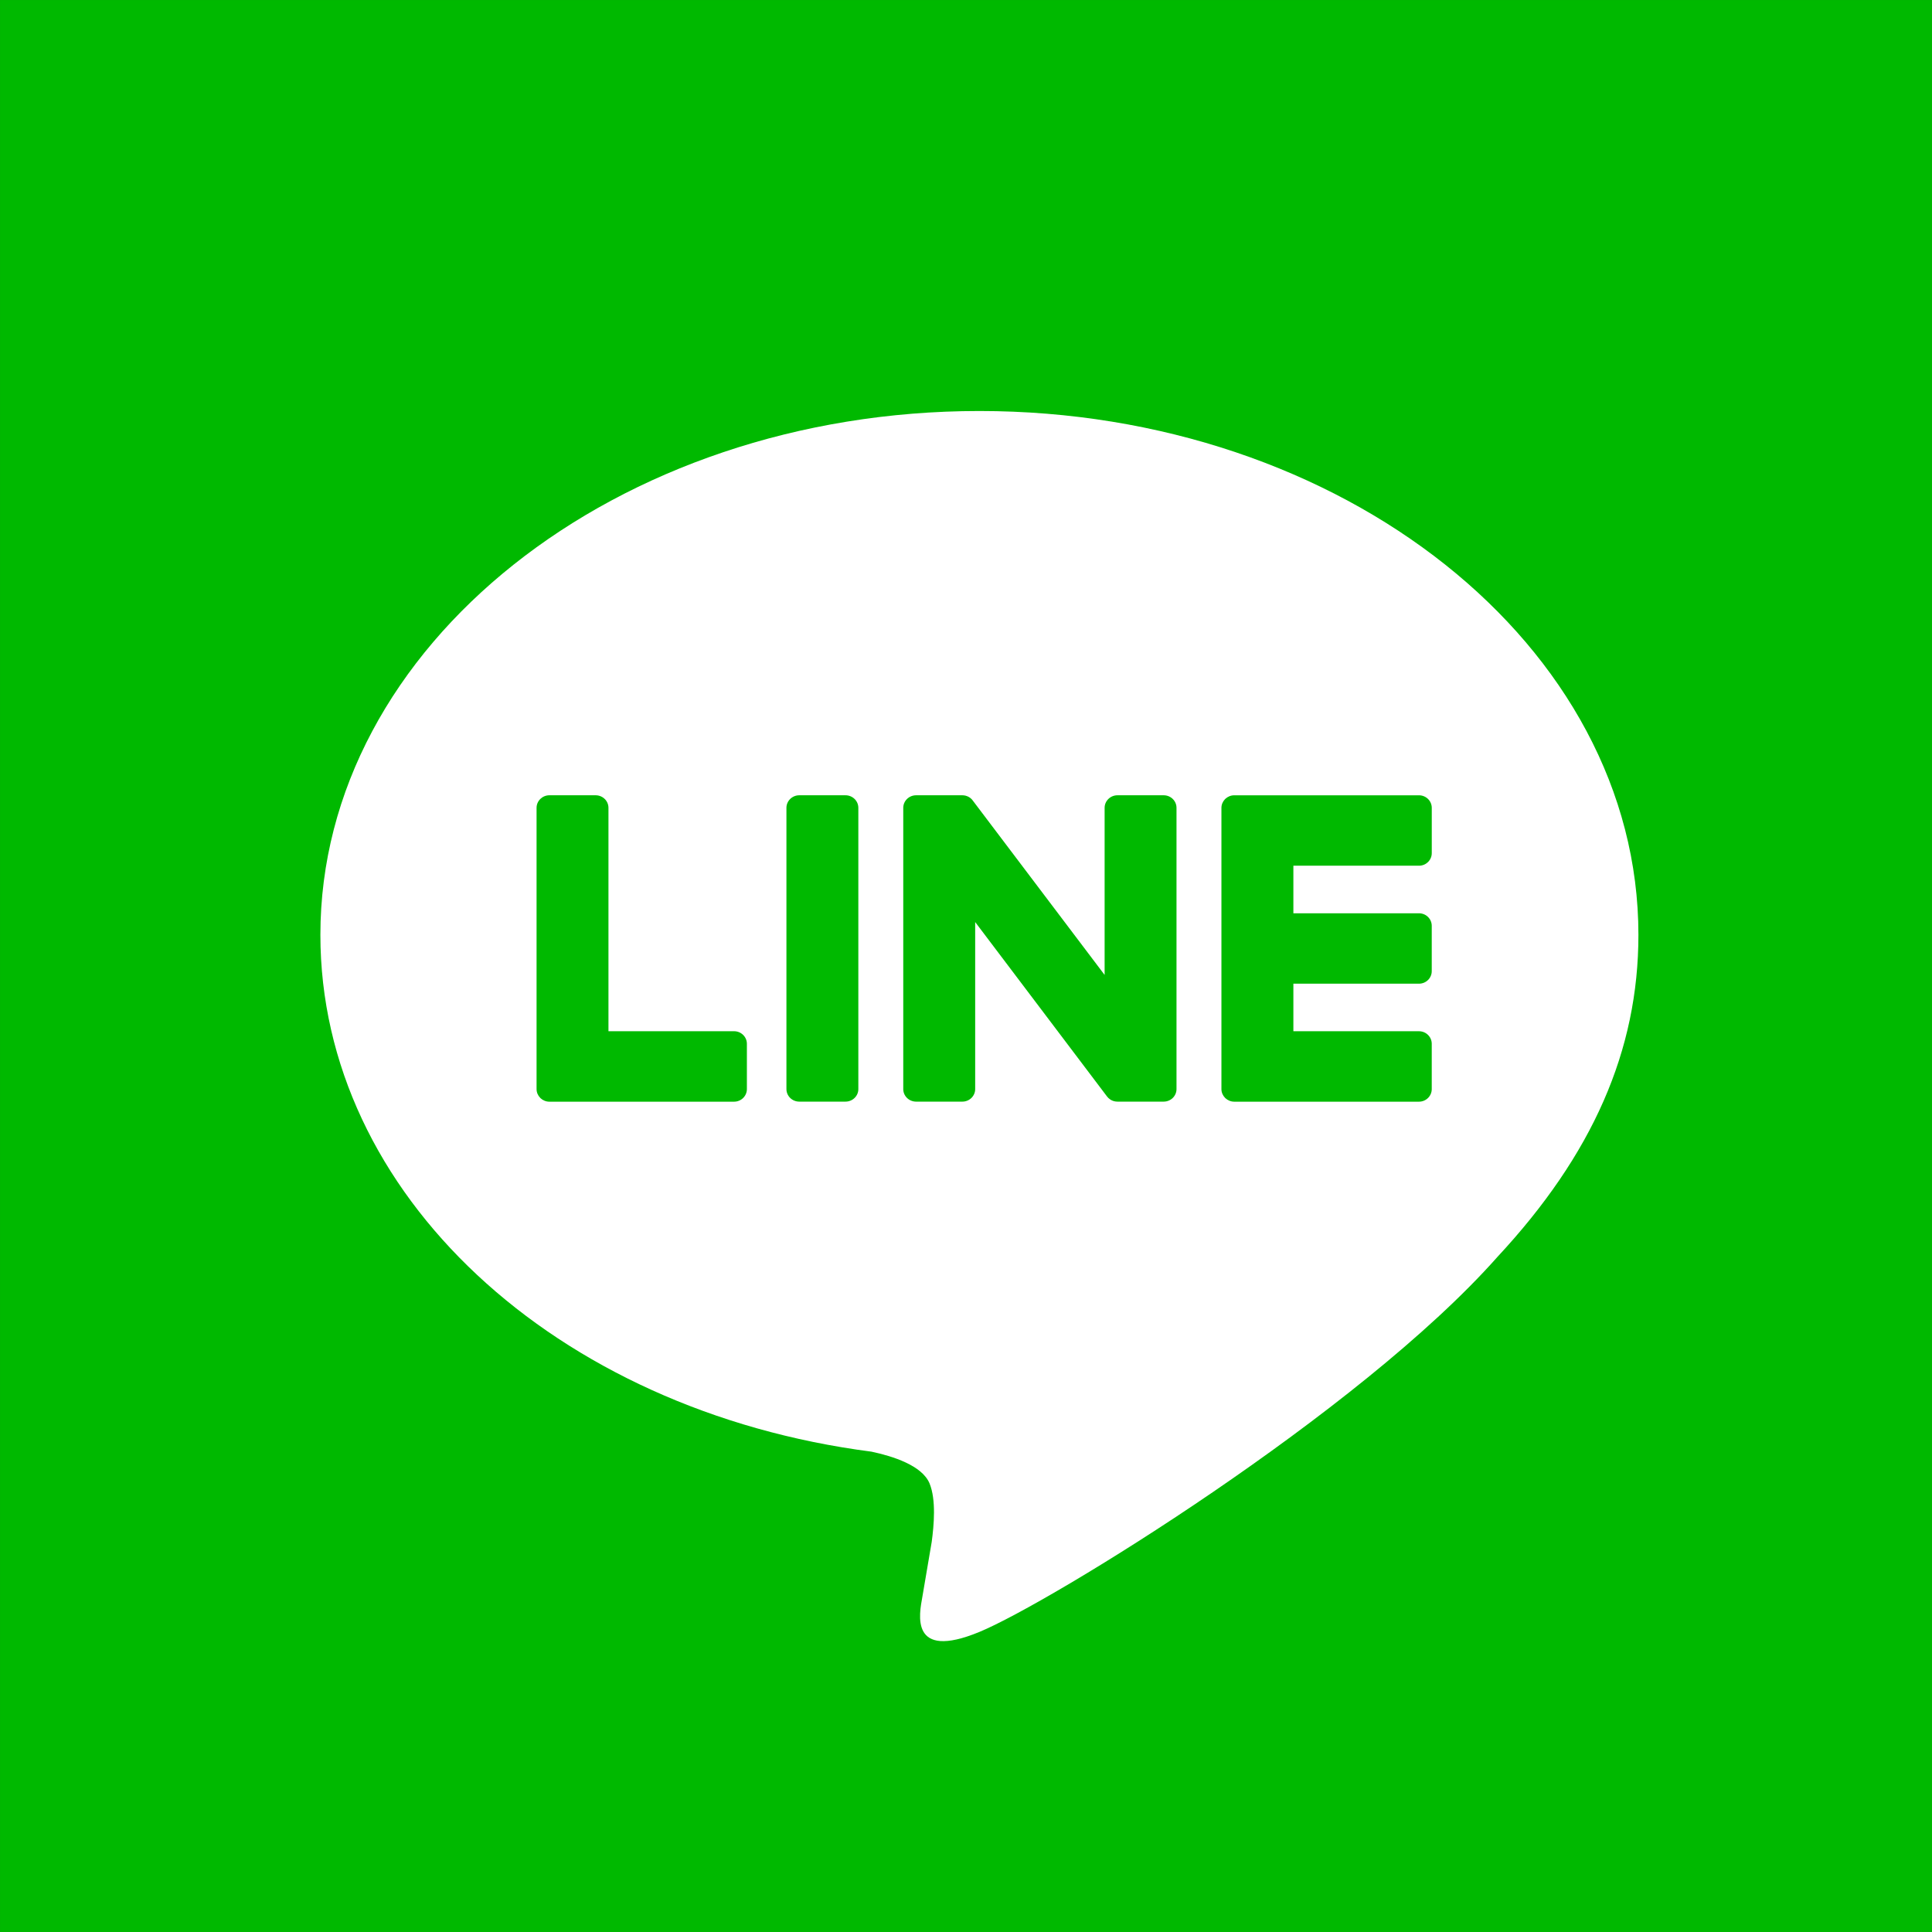
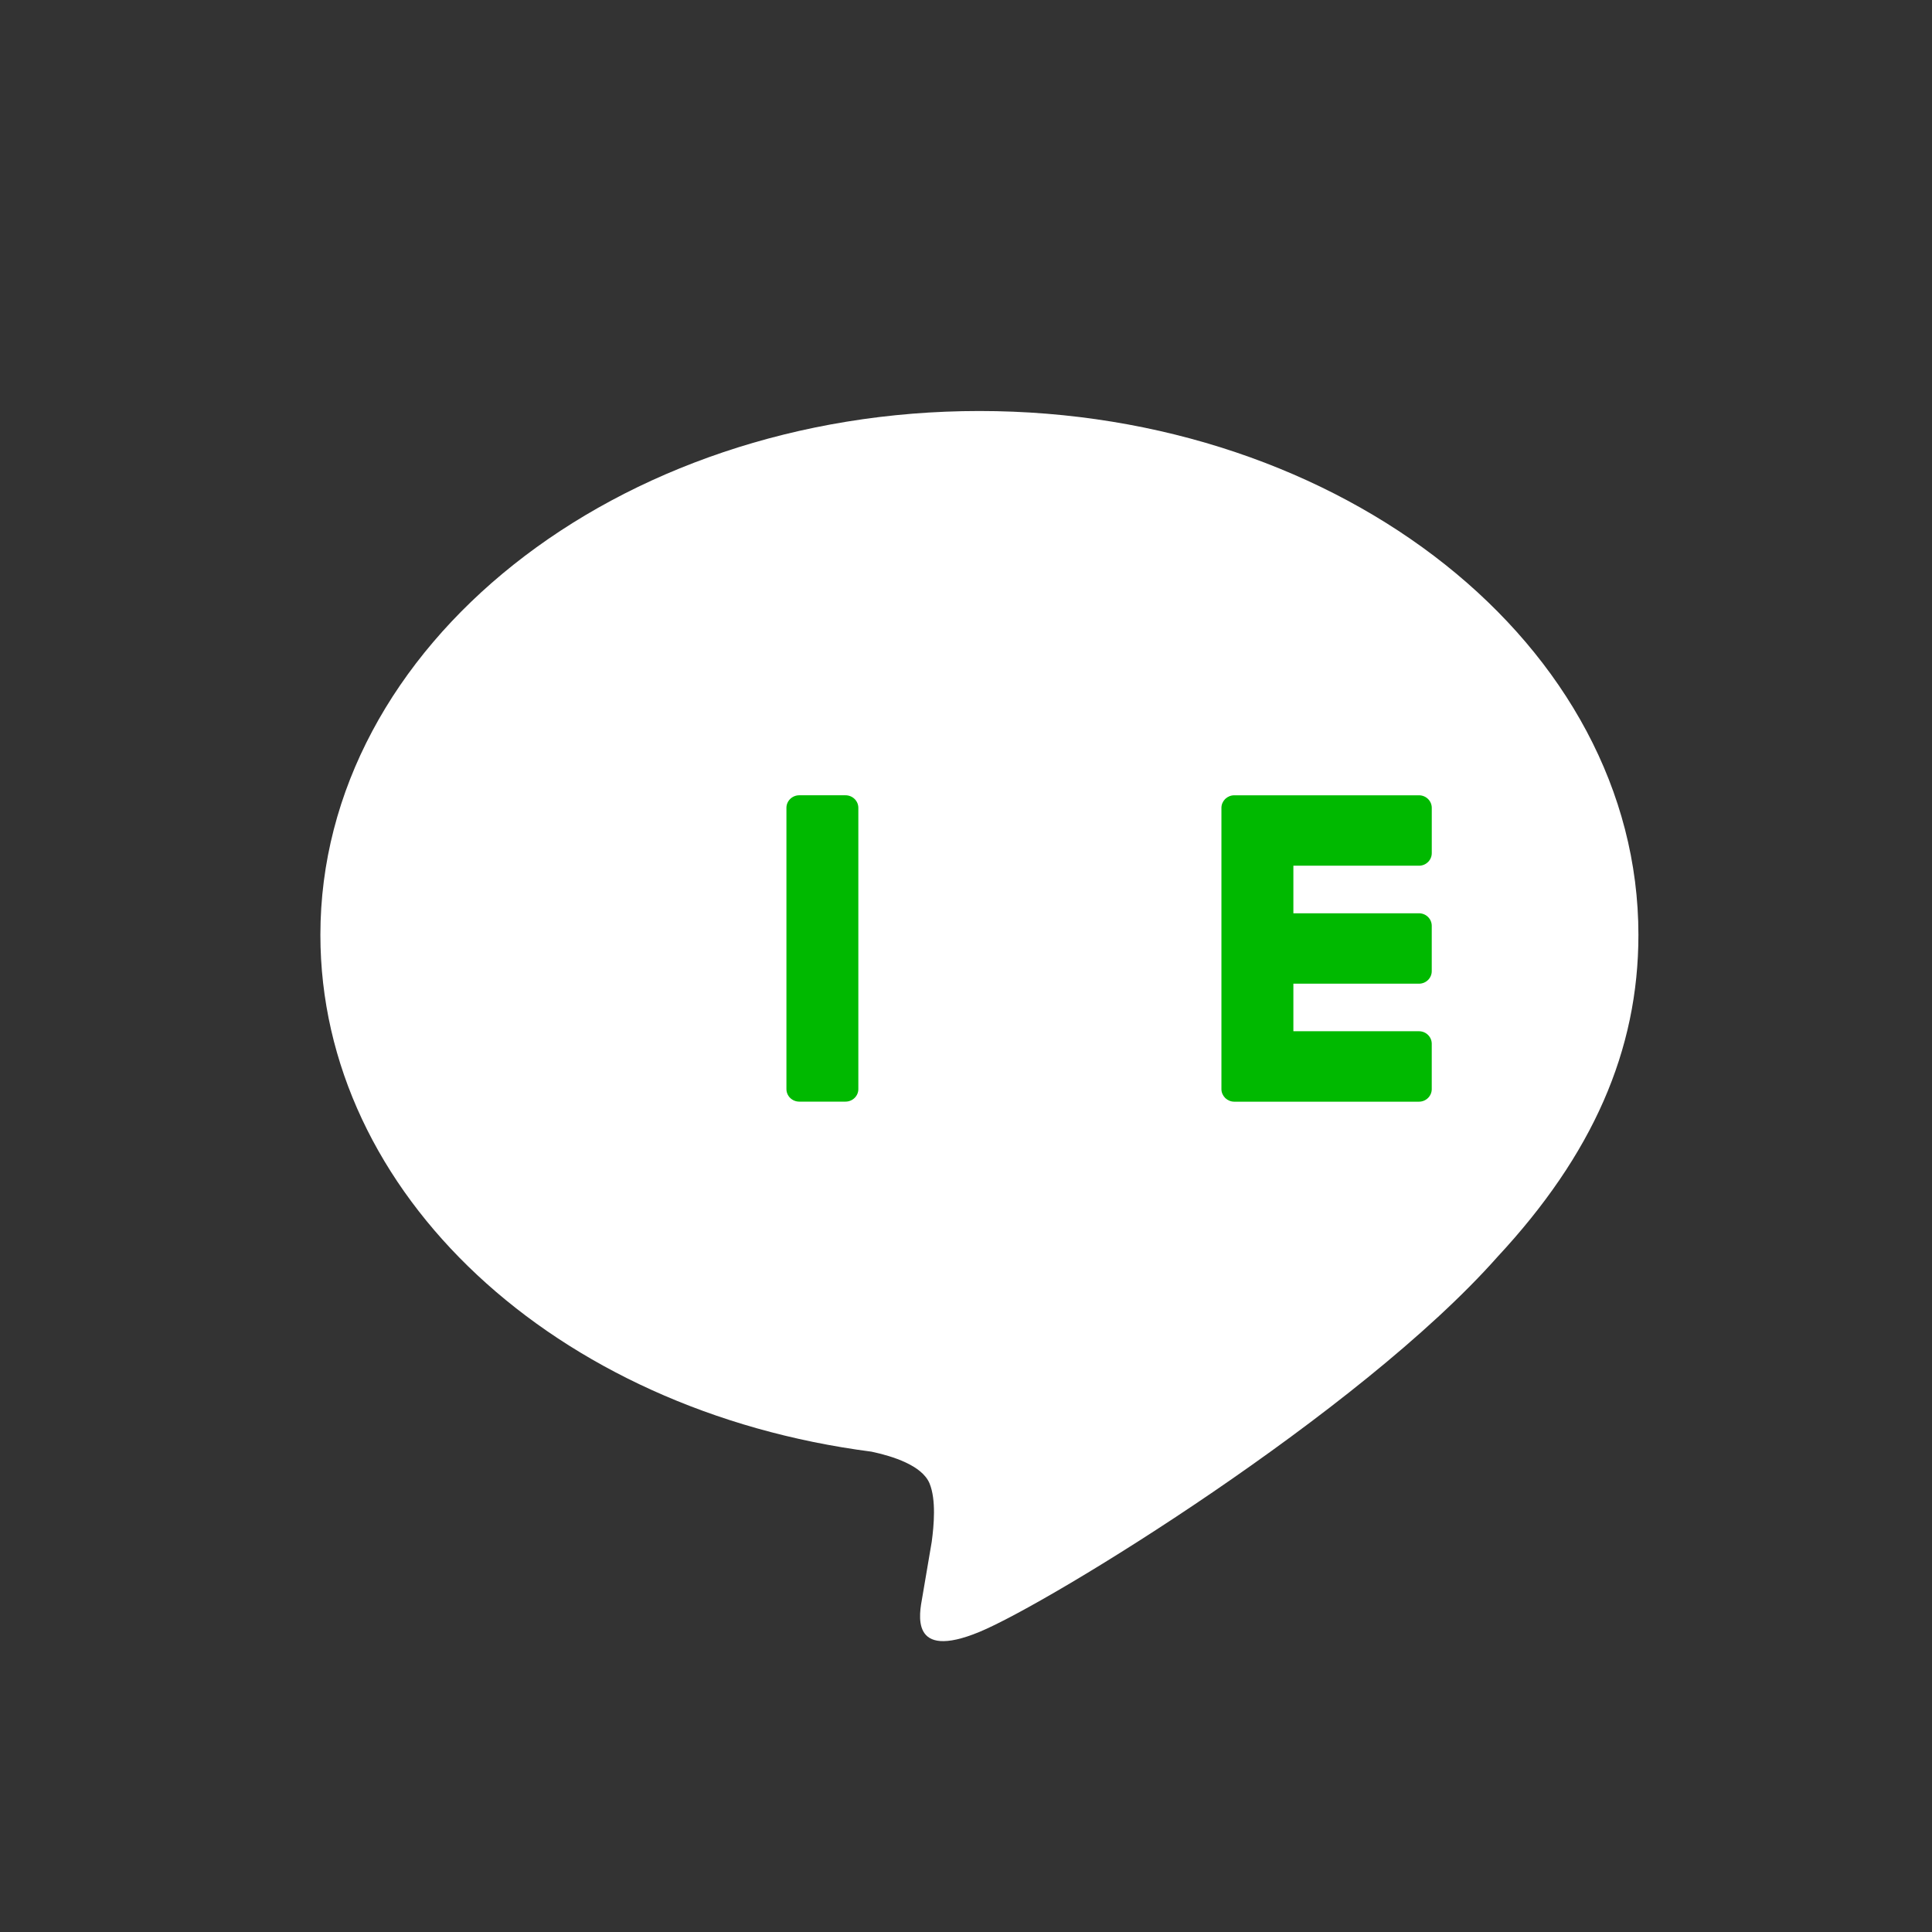
<svg xmlns="http://www.w3.org/2000/svg" version="1.1" id="圖層_1" x="0px" y="0px" width="138.9px" height="138.9px" viewBox="0 0 138.9 138.9" enable-background="new 0 0 138.9 138.9" xml:space="preserve">
  <rect x="0" y="0" width="138.9" height="138.9" fill="#333333" stroke="none" />
-   <rect x="0.001" y="0.001" fill="#00B900" width="138.897" height="138.897" />
  <path fill="#FFFFFF" d="M117.793,67.211c0-20.767-21.253-37.662-47.381-37.662c-26.122,0-47.378,16.896-47.378,37.662  c0,18.616,16.855,34.209,39.624,37.156c1.543,0.328,3.644,0.997,4.174,2.289c0.479,1.174,0.313,3.012,0.153,4.195  c0,0-0.556,3.276-0.676,3.975c-0.207,1.173-0.952,4.589,4.103,2.501c5.059-2.087,27.288-15.735,37.228-26.943h-0.001  C114.505,83.009,117.793,75.523,117.793,67.211" />
  <path fill="#00B900" d="M60.787,57.176h-3.324c-0.509,0-0.923,0.405-0.923,0.902v20.222c0,0.497,0.414,0.901,0.923,0.901h3.324  c0.51,0,0.923-0.404,0.923-0.901V58.079C61.71,57.582,61.297,57.176,60.787,57.176" />
-   <path fill="#00B900" d="M83.662,57.176H80.34c-0.511,0-0.924,0.405-0.924,0.902v12.014l-9.462-12.515  c-0.02-0.032-0.046-0.063-0.071-0.091c-0.001-0.002-0.003-0.004-0.005-0.006c-0.02-0.02-0.037-0.039-0.056-0.056  c-0.006-0.004-0.012-0.011-0.018-0.016c-0.015-0.012-0.032-0.028-0.048-0.039c-0.008-0.008-0.016-0.013-0.024-0.019  c-0.016-0.011-0.032-0.021-0.049-0.032c-0.008-0.006-0.019-0.01-0.028-0.016c-0.017-0.009-0.032-0.019-0.049-0.027  c-0.01-0.004-0.019-0.009-0.028-0.014c-0.019-0.007-0.035-0.015-0.054-0.021c-0.011-0.004-0.019-0.008-0.03-0.011  c-0.017-0.007-0.035-0.012-0.054-0.018c-0.012-0.003-0.021-0.005-0.033-0.008c-0.018-0.004-0.034-0.008-0.053-0.011  c-0.014-0.002-0.026-0.004-0.038-0.005c-0.017-0.002-0.033-0.004-0.048-0.006c-0.018-0.001-0.032-0.002-0.049-0.003  c-0.012,0-0.021-0.001-0.031-0.001h-3.326c-0.508,0-0.923,0.405-0.923,0.902v20.222c0,0.497,0.415,0.901,0.923,0.901h3.326  c0.508,0,0.922-0.404,0.922-0.901v-12.01l9.472,12.531c0.065,0.09,0.146,0.164,0.233,0.222c0.004,0.003,0.008,0.005,0.012,0.008  c0.019,0.011,0.038,0.024,0.056,0.033c0.01,0.005,0.018,0.009,0.026,0.014c0.015,0.008,0.03,0.017,0.045,0.022  c0.014,0.006,0.028,0.011,0.045,0.018c0.01,0.002,0.02,0.007,0.026,0.009c0.023,0.009,0.043,0.016,0.063,0.022  c0.004,0,0.01,0.002,0.014,0.002c0.074,0.02,0.155,0.03,0.237,0.03h3.322c0.511,0,0.923-0.404,0.923-0.901V58.079  C84.585,57.582,84.173,57.176,83.662,57.176" />
-   <path fill="#00B900" d="M52.775,74.139h-9.03v-16.06c0-0.499-0.413-0.903-0.922-0.903h-3.324c-0.509,0-0.923,0.404-0.923,0.903  v20.219v0.003c0,0.242,0.1,0.463,0.259,0.622c0.003,0.005,0.006,0.012,0.012,0.016c0.004,0.003,0.009,0.007,0.013,0.013  c0.167,0.156,0.391,0.253,0.638,0.253h0.001h13.276c0.51,0,0.922-0.406,0.922-0.906v-3.255  C53.697,74.545,53.285,74.139,52.775,74.139" />
  <path fill="#00B900" d="M102.015,62.24c0.511,0,0.921-0.405,0.921-0.904v-3.255c0-0.499-0.41-0.904-0.921-0.904H88.739h-0.002  c-0.249,0-0.473,0.098-0.64,0.254c-0.004,0.005-0.007,0.007-0.011,0.01c-0.006,0.005-0.012,0.01-0.016,0.016  c-0.156,0.162-0.256,0.381-0.256,0.623v0.001v20.217v0.003c0,0.242,0.1,0.463,0.258,0.622c0.002,0.006,0.01,0.012,0.014,0.016  c0.004,0.003,0.009,0.01,0.012,0.012c0.168,0.154,0.39,0.254,0.639,0.254h0.002h13.275c0.511,0,0.921-0.407,0.921-0.906v-3.255  c0-0.498-0.41-0.904-0.921-0.904h-9.027v-3.418h9.027c0.511,0,0.921-0.404,0.921-0.904v-3.254c0-0.5-0.41-0.905-0.921-0.905h-9.027  V62.24H102.015z" />
</svg>